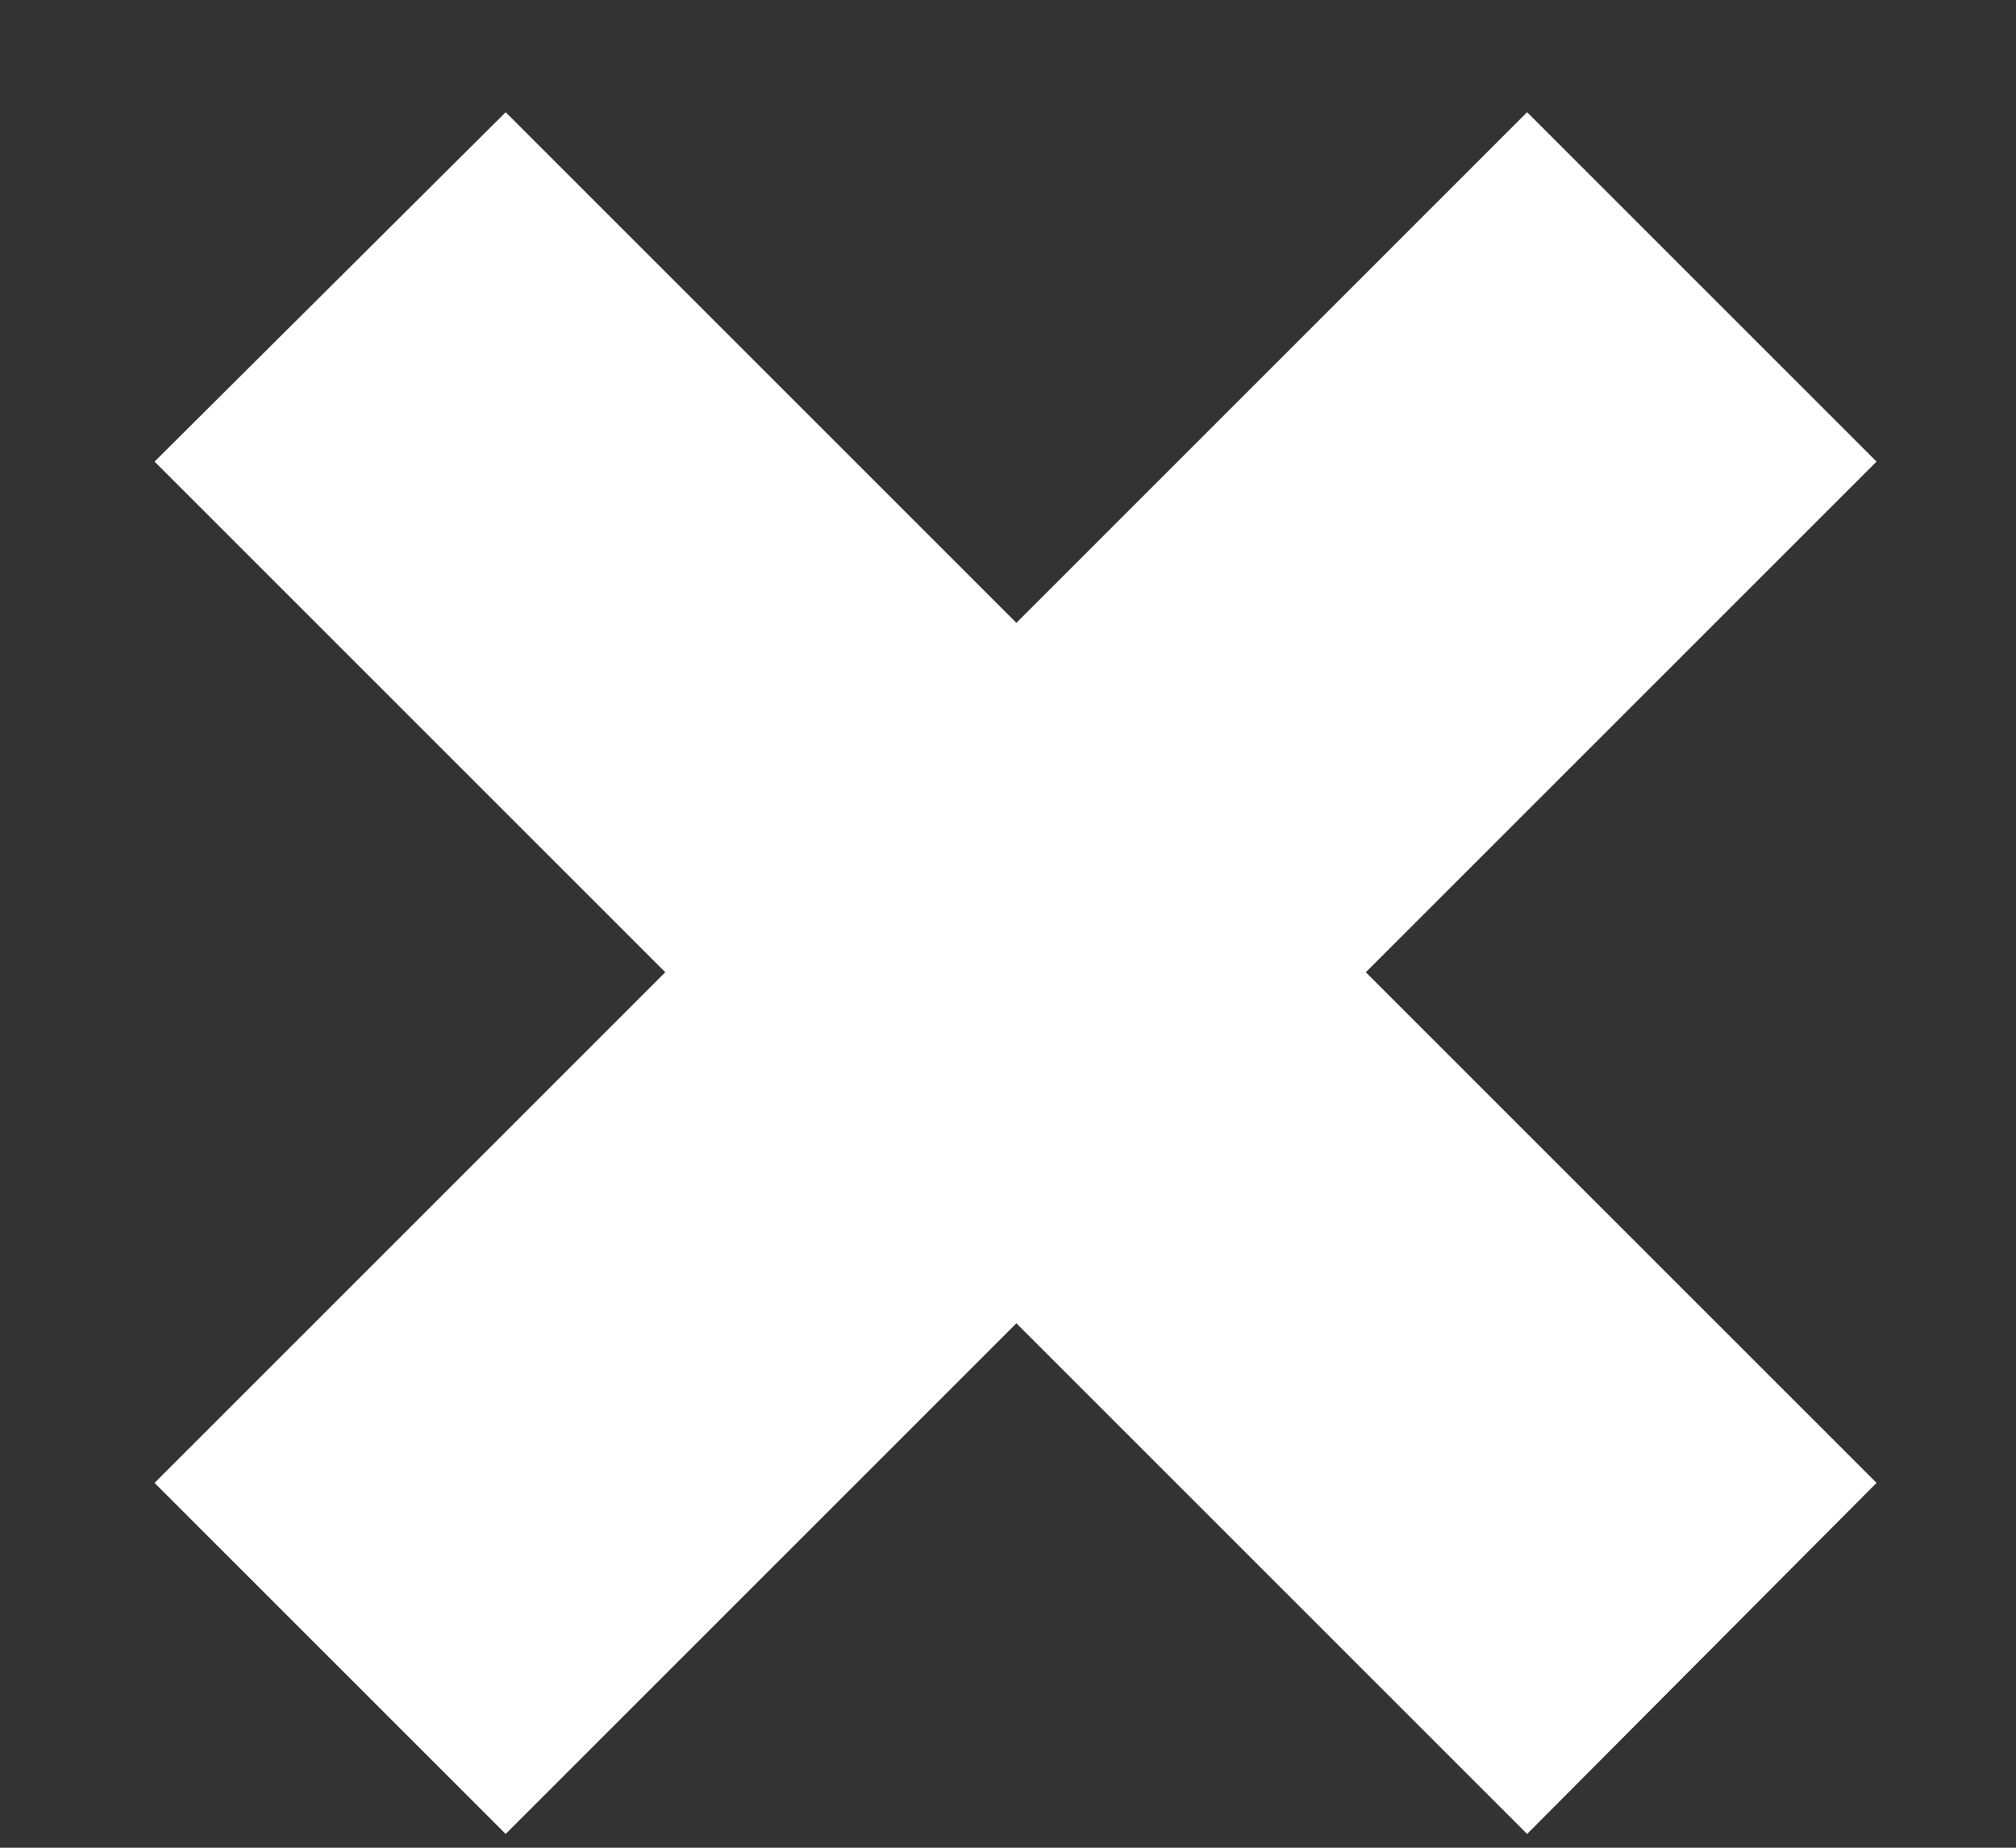
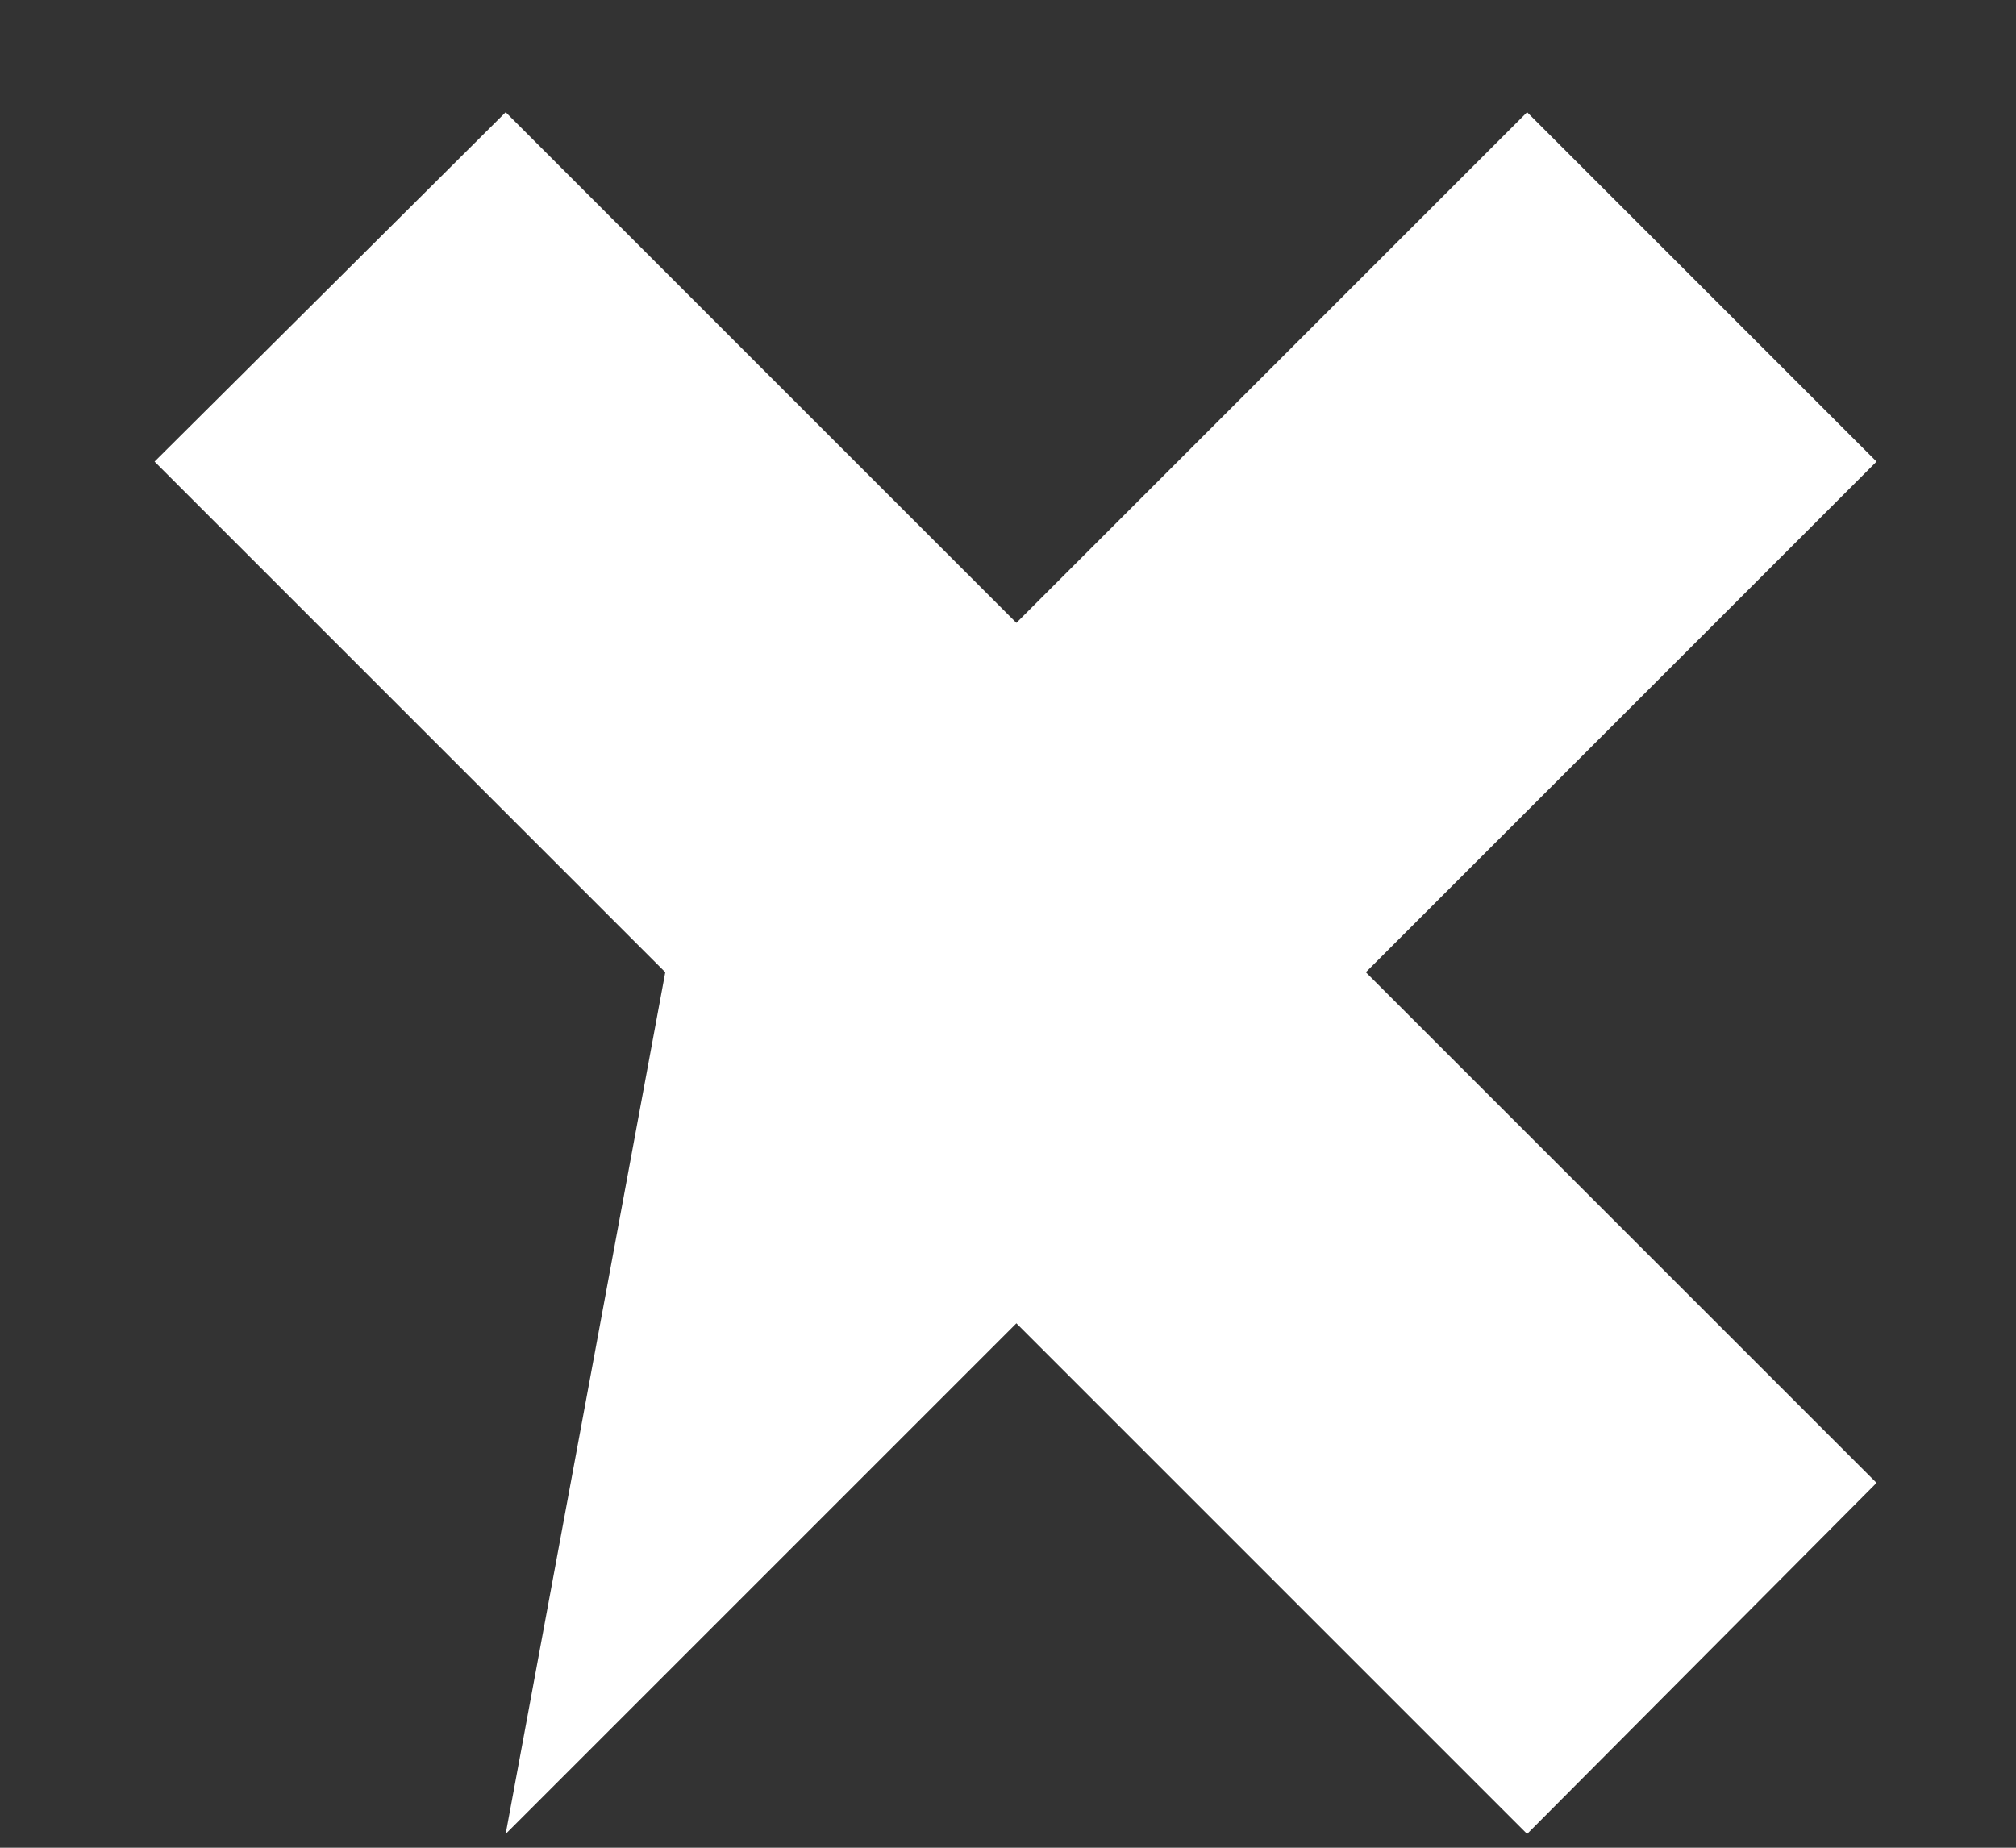
<svg xmlns="http://www.w3.org/2000/svg" width="12" height="11" viewBox="0 0 12 11" fill="none">
  <rect x="0" y="0" width="12" height="11" fill="#333333" stroke="none" />
-   <path d="M11.17 2.748L9.09 0.668L6.05 3.708L3.01 0.668L0.92 2.748L3.96 5.788L0.92 8.828L3.01 10.918L6.05 7.878L9.09 10.918L11.17 8.828L8.13 5.788L11.17 2.748Z" fill="white" />
+   <path d="M11.17 2.748L9.09 0.668L6.05 3.708L3.01 0.668L0.92 2.748L3.96 5.788L3.01 10.918L6.05 7.878L9.09 10.918L11.17 8.828L8.13 5.788L11.17 2.748Z" fill="white" />
</svg>